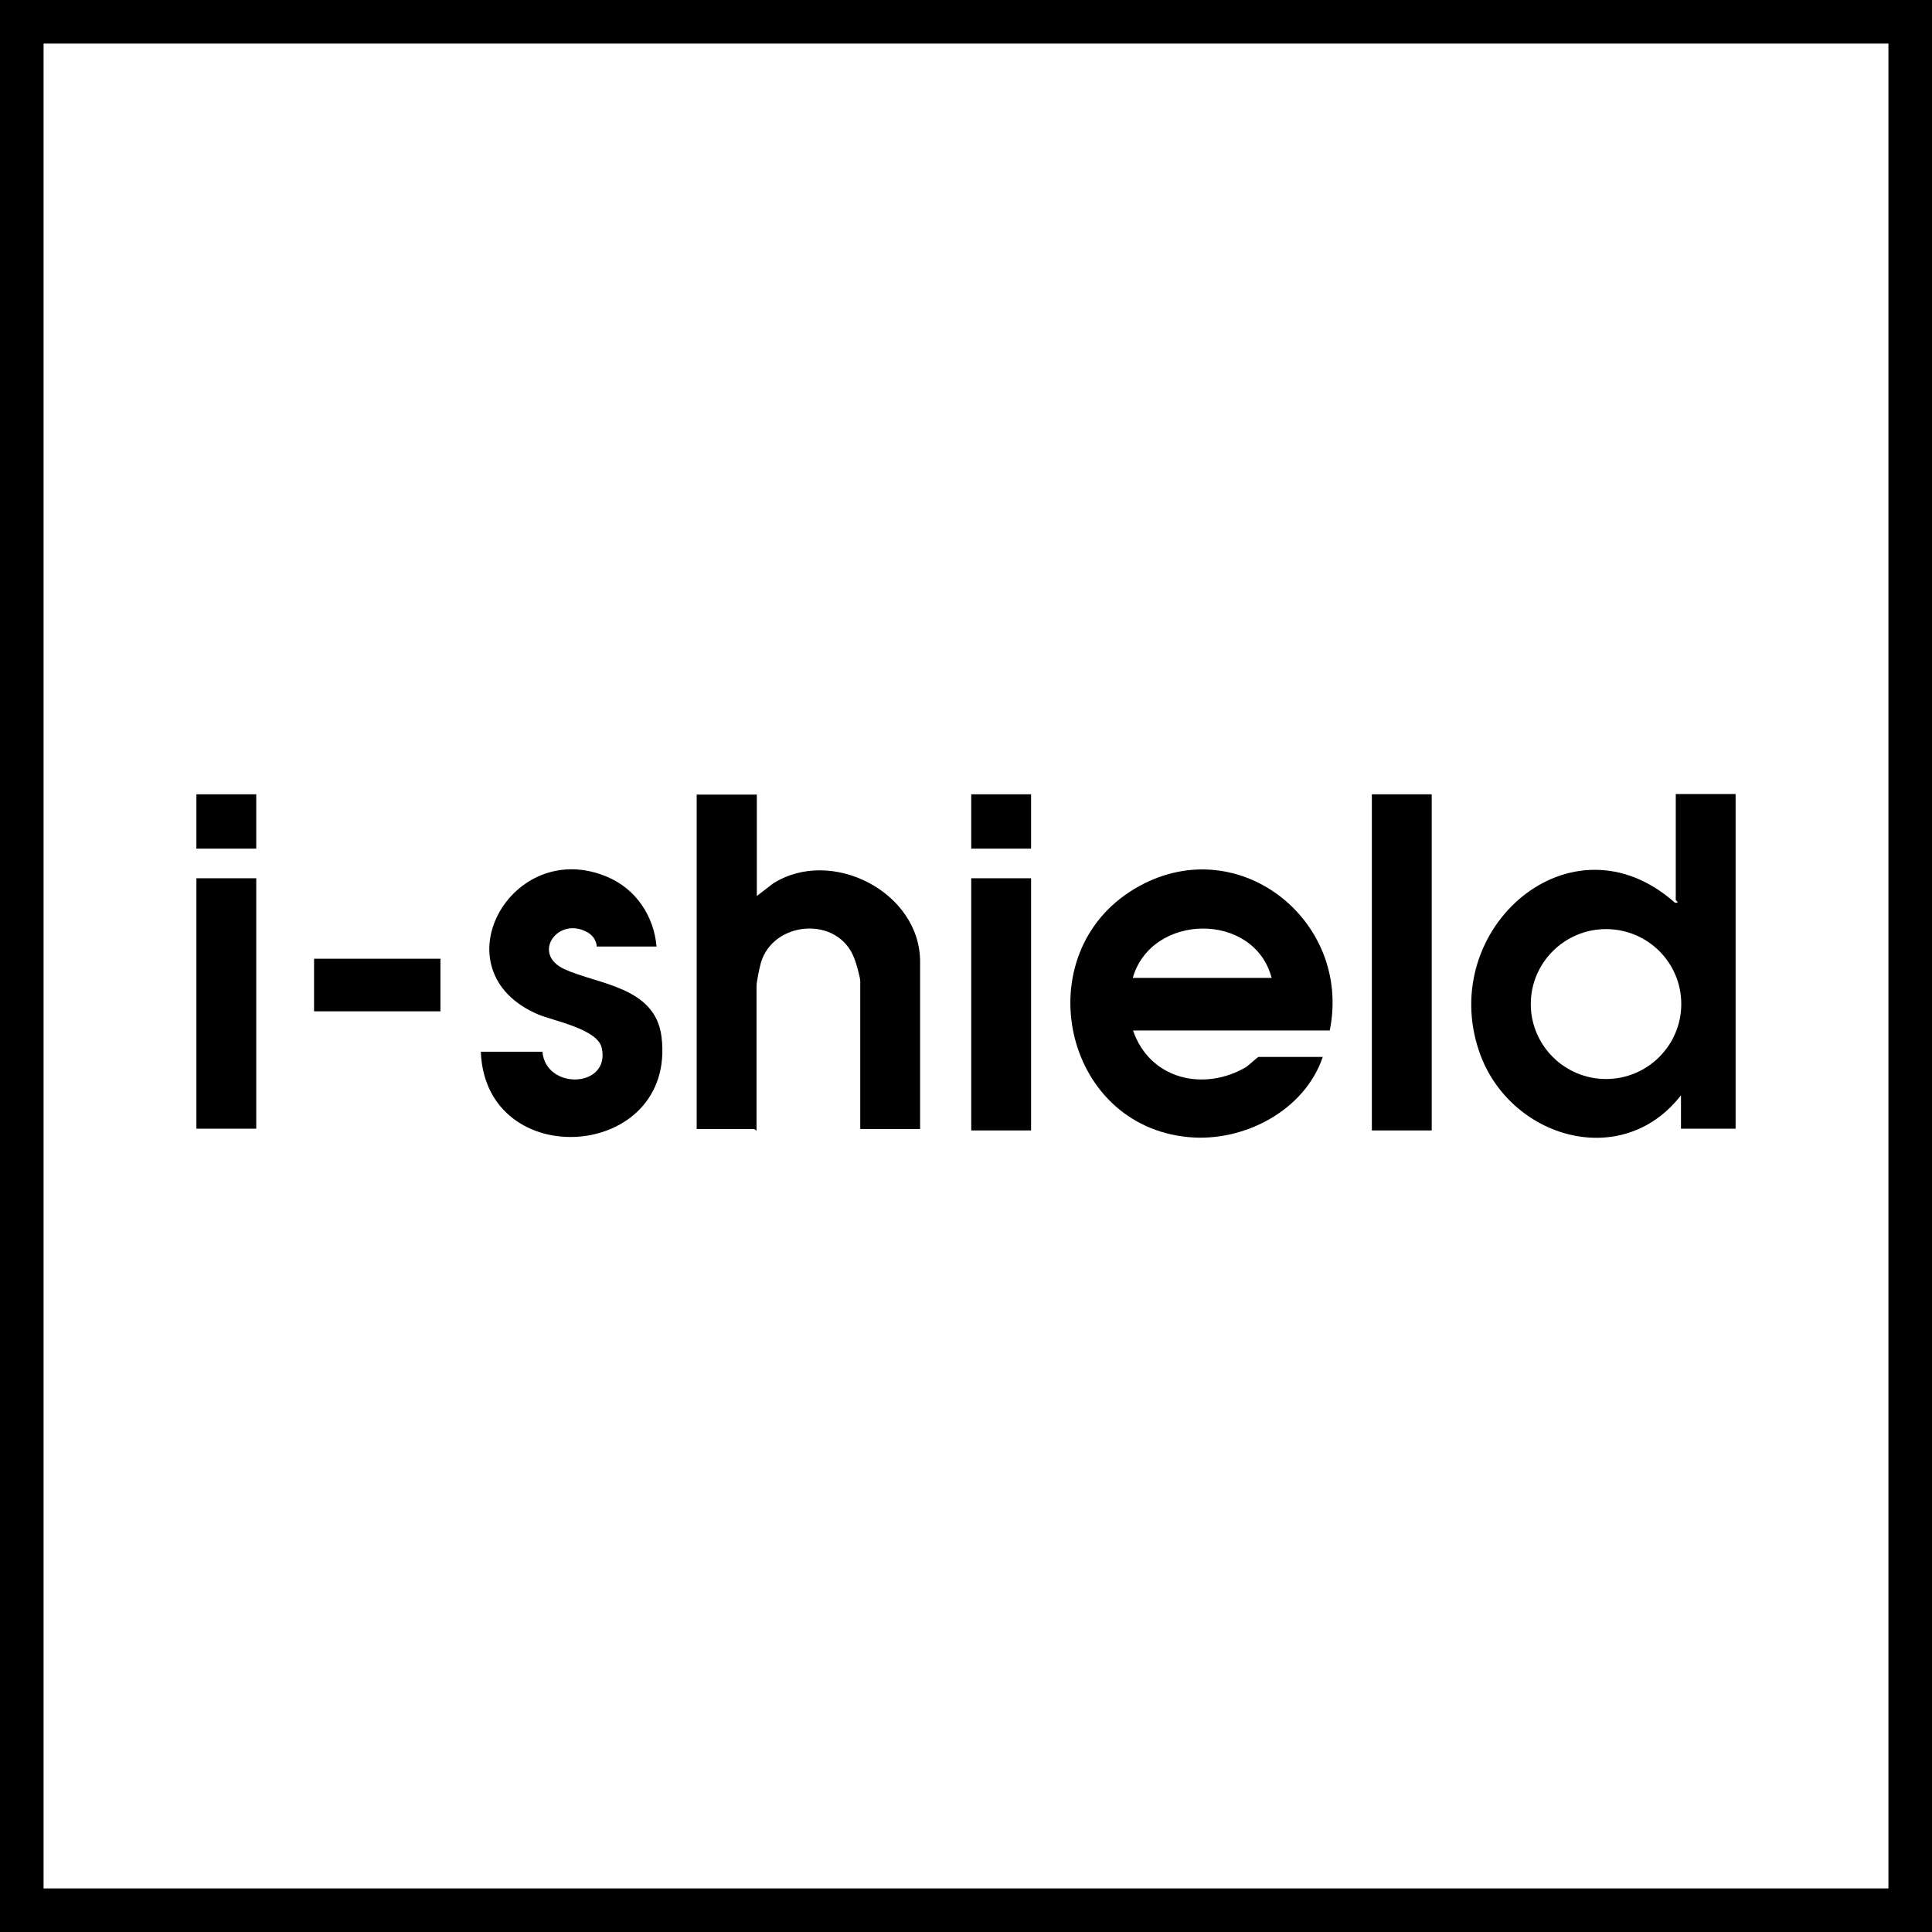
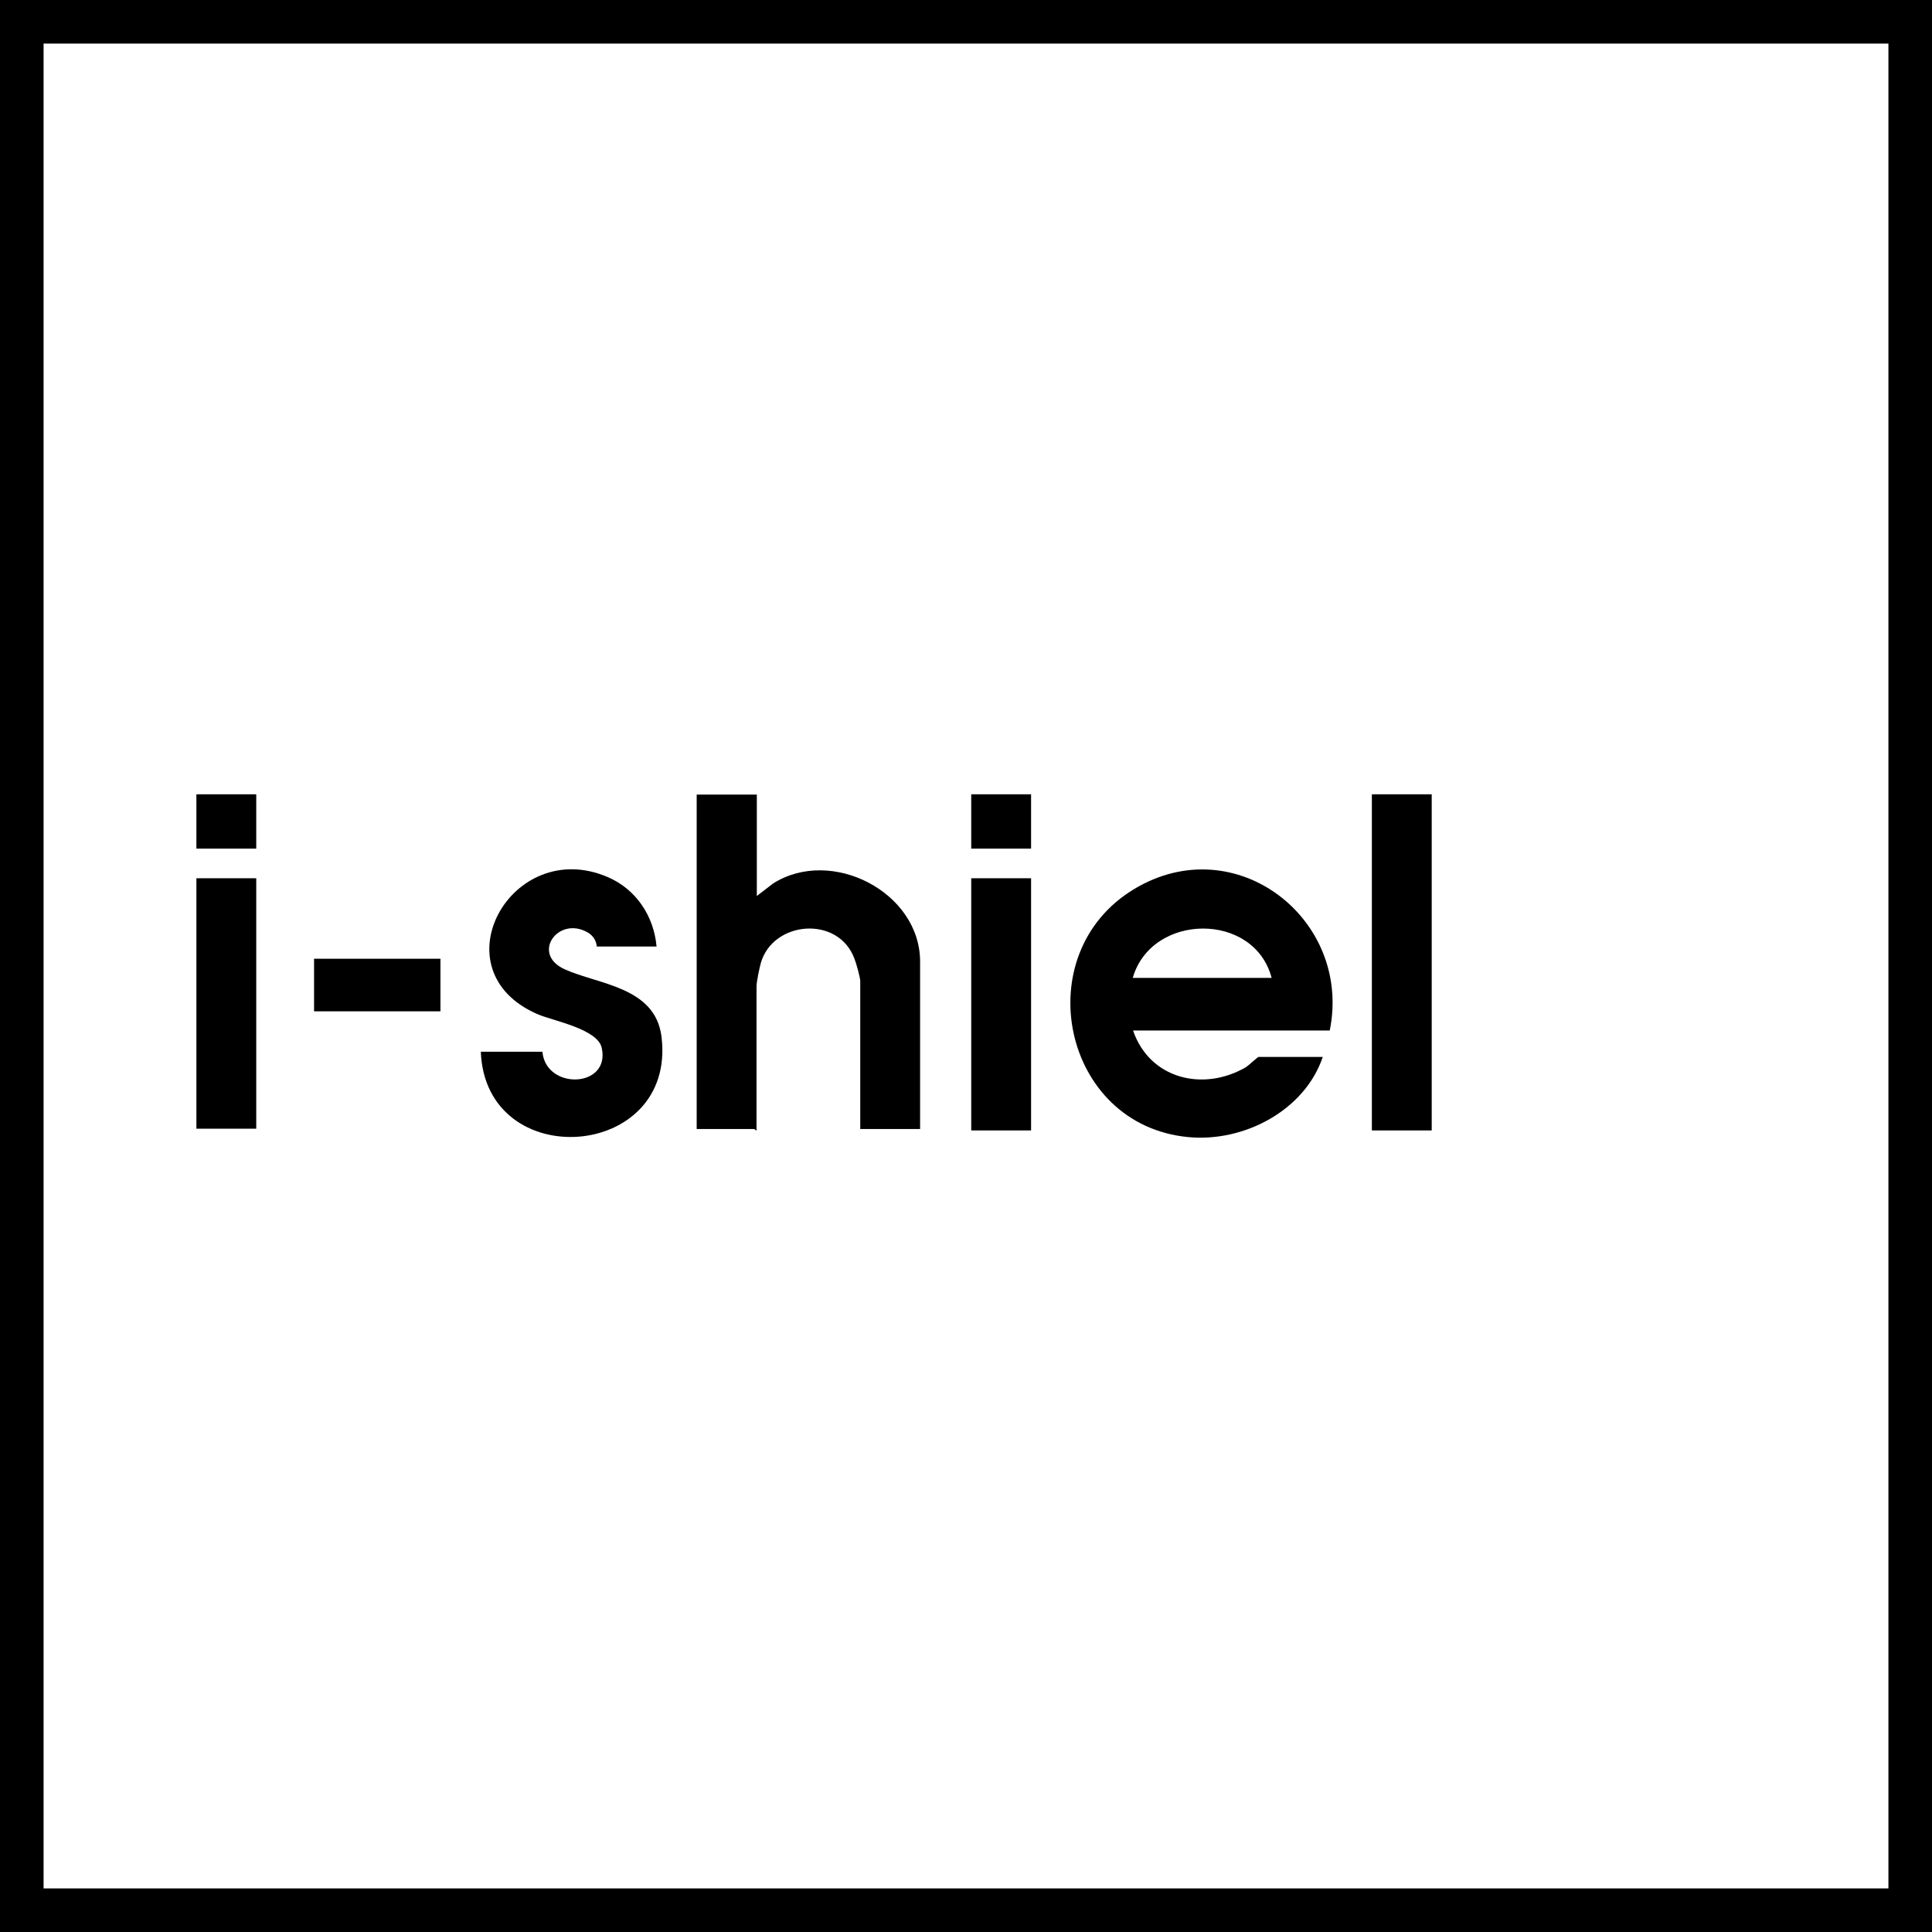
<svg xmlns="http://www.w3.org/2000/svg" id="Warstwa_2" data-name="Warstwa 2" viewBox="0 0 66.5 66.5">
  <defs>
    <style>
      .cls-1 {
        fill: none;
        stroke: #000;
        stroke-miterlimit: 10;
        stroke-width: 1.5px;
      }
    </style>
  </defs>
  <g id="technologie">
    <g id="i_shield" data-name="i shield">
      <rect class="cls-1" x=".75" y=".75" width="65" height="65" />
      <g>
        <path d="M45.77,35.47h-6.77c.57,1.67,2.42,2.12,3.89,1.26.08-.05.4-.35.43-.35h2.21c-.62,1.84-2.71,2.94-4.62,2.76-4.35-.4-5.58-6.31-1.87-8.54,3.49-2.1,7.51,1.04,6.73,4.87ZM43.77,33.66c-.6-2.29-4.14-2.24-4.78,0h4.78Z" />
        <g>
          <path d="M26.05,27.34v3.5l.56-.43c2-1.27,5.06.29,5.06,2.69v5.76h-2.06v-5.09c0-.12-.14-.63-.2-.77-.55-1.5-2.8-1.31-3.22.14-.05.18-.15.65-.15.81v4.97s-.07-.06-.09-.06h-1.97v-11.51h2.06Z" />
          <path d="M22.6,32.58h-2.06s0-.31-.32-.49c-1.01-.57-1.95.74-.79,1.27s3.13.6,3.34,2.33c.52,4.26-6.06,4.73-6.22.51h2.12c.12,1.34,2.36,1.25,2.04-.14-.15-.64-1.65-.92-2.18-1.14-3.53-1.5-.93-6.16,2.39-4.73.98.42,1.59,1.35,1.68,2.4Z" />
        </g>
        <rect x="47.22" y="27.34" width="2.06" height="11.57" />
        <rect x="10.81" y="33" width="4.35" height="1.81" />
        <g>
          <rect x="33.43" y="30.23" width="2.06" height="8.68" />
          <rect x="33.43" y="27.34" width="2.06" height="1.87" />
        </g>
-         <path d="M59.74,27.34v11.51h-1.88v-1.15c-2.04,2.63-5.92,1.46-6.94-1.49-1.47-4.24,3.16-8.31,6.73-5.14.19.02.03-.07.03-.09v-3.65h2.06ZM57.87,34.56c0-1.43-1.16-2.58-2.59-2.58s-2.59,1.16-2.59,2.58,1.16,2.58,2.59,2.58,2.59-1.16,2.59-2.58Z" />
        <g>
          <rect x="6.76" y="30.23" width="2.06" height="8.62" />
          <rect x="6.76" y="27.34" width="2.06" height="1.87" />
        </g>
      </g>
    </g>
  </g>
</svg>